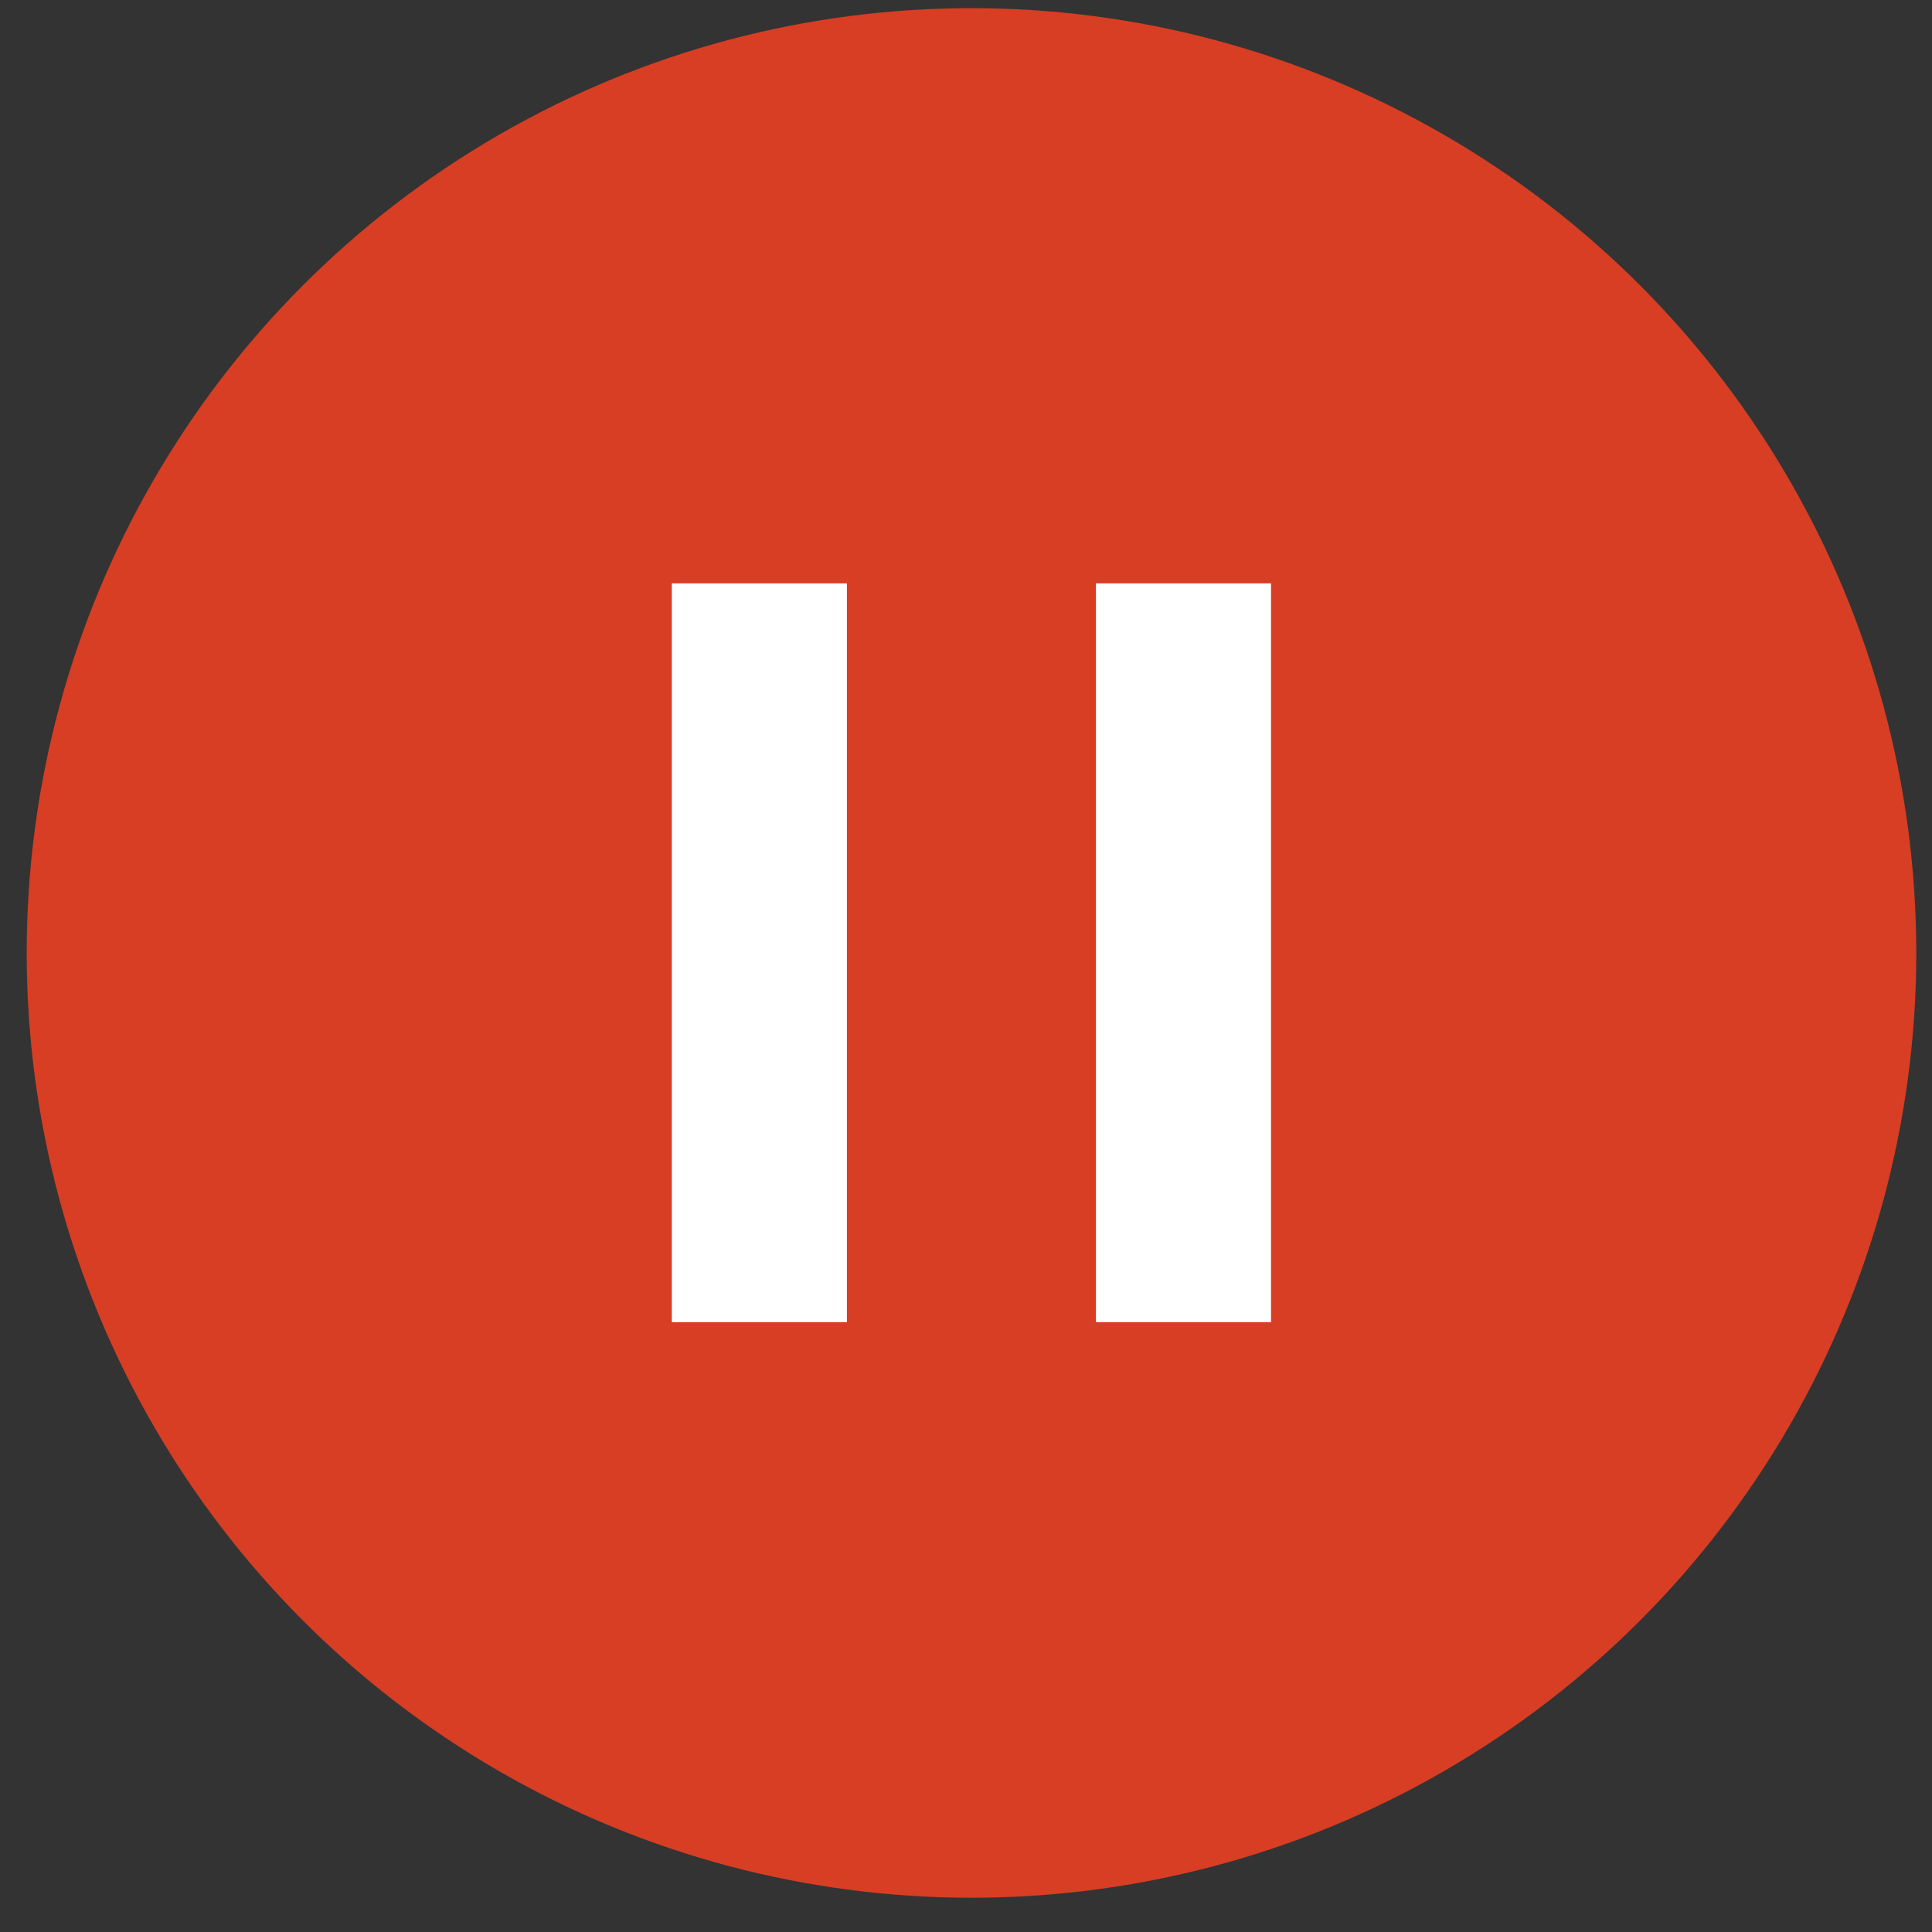
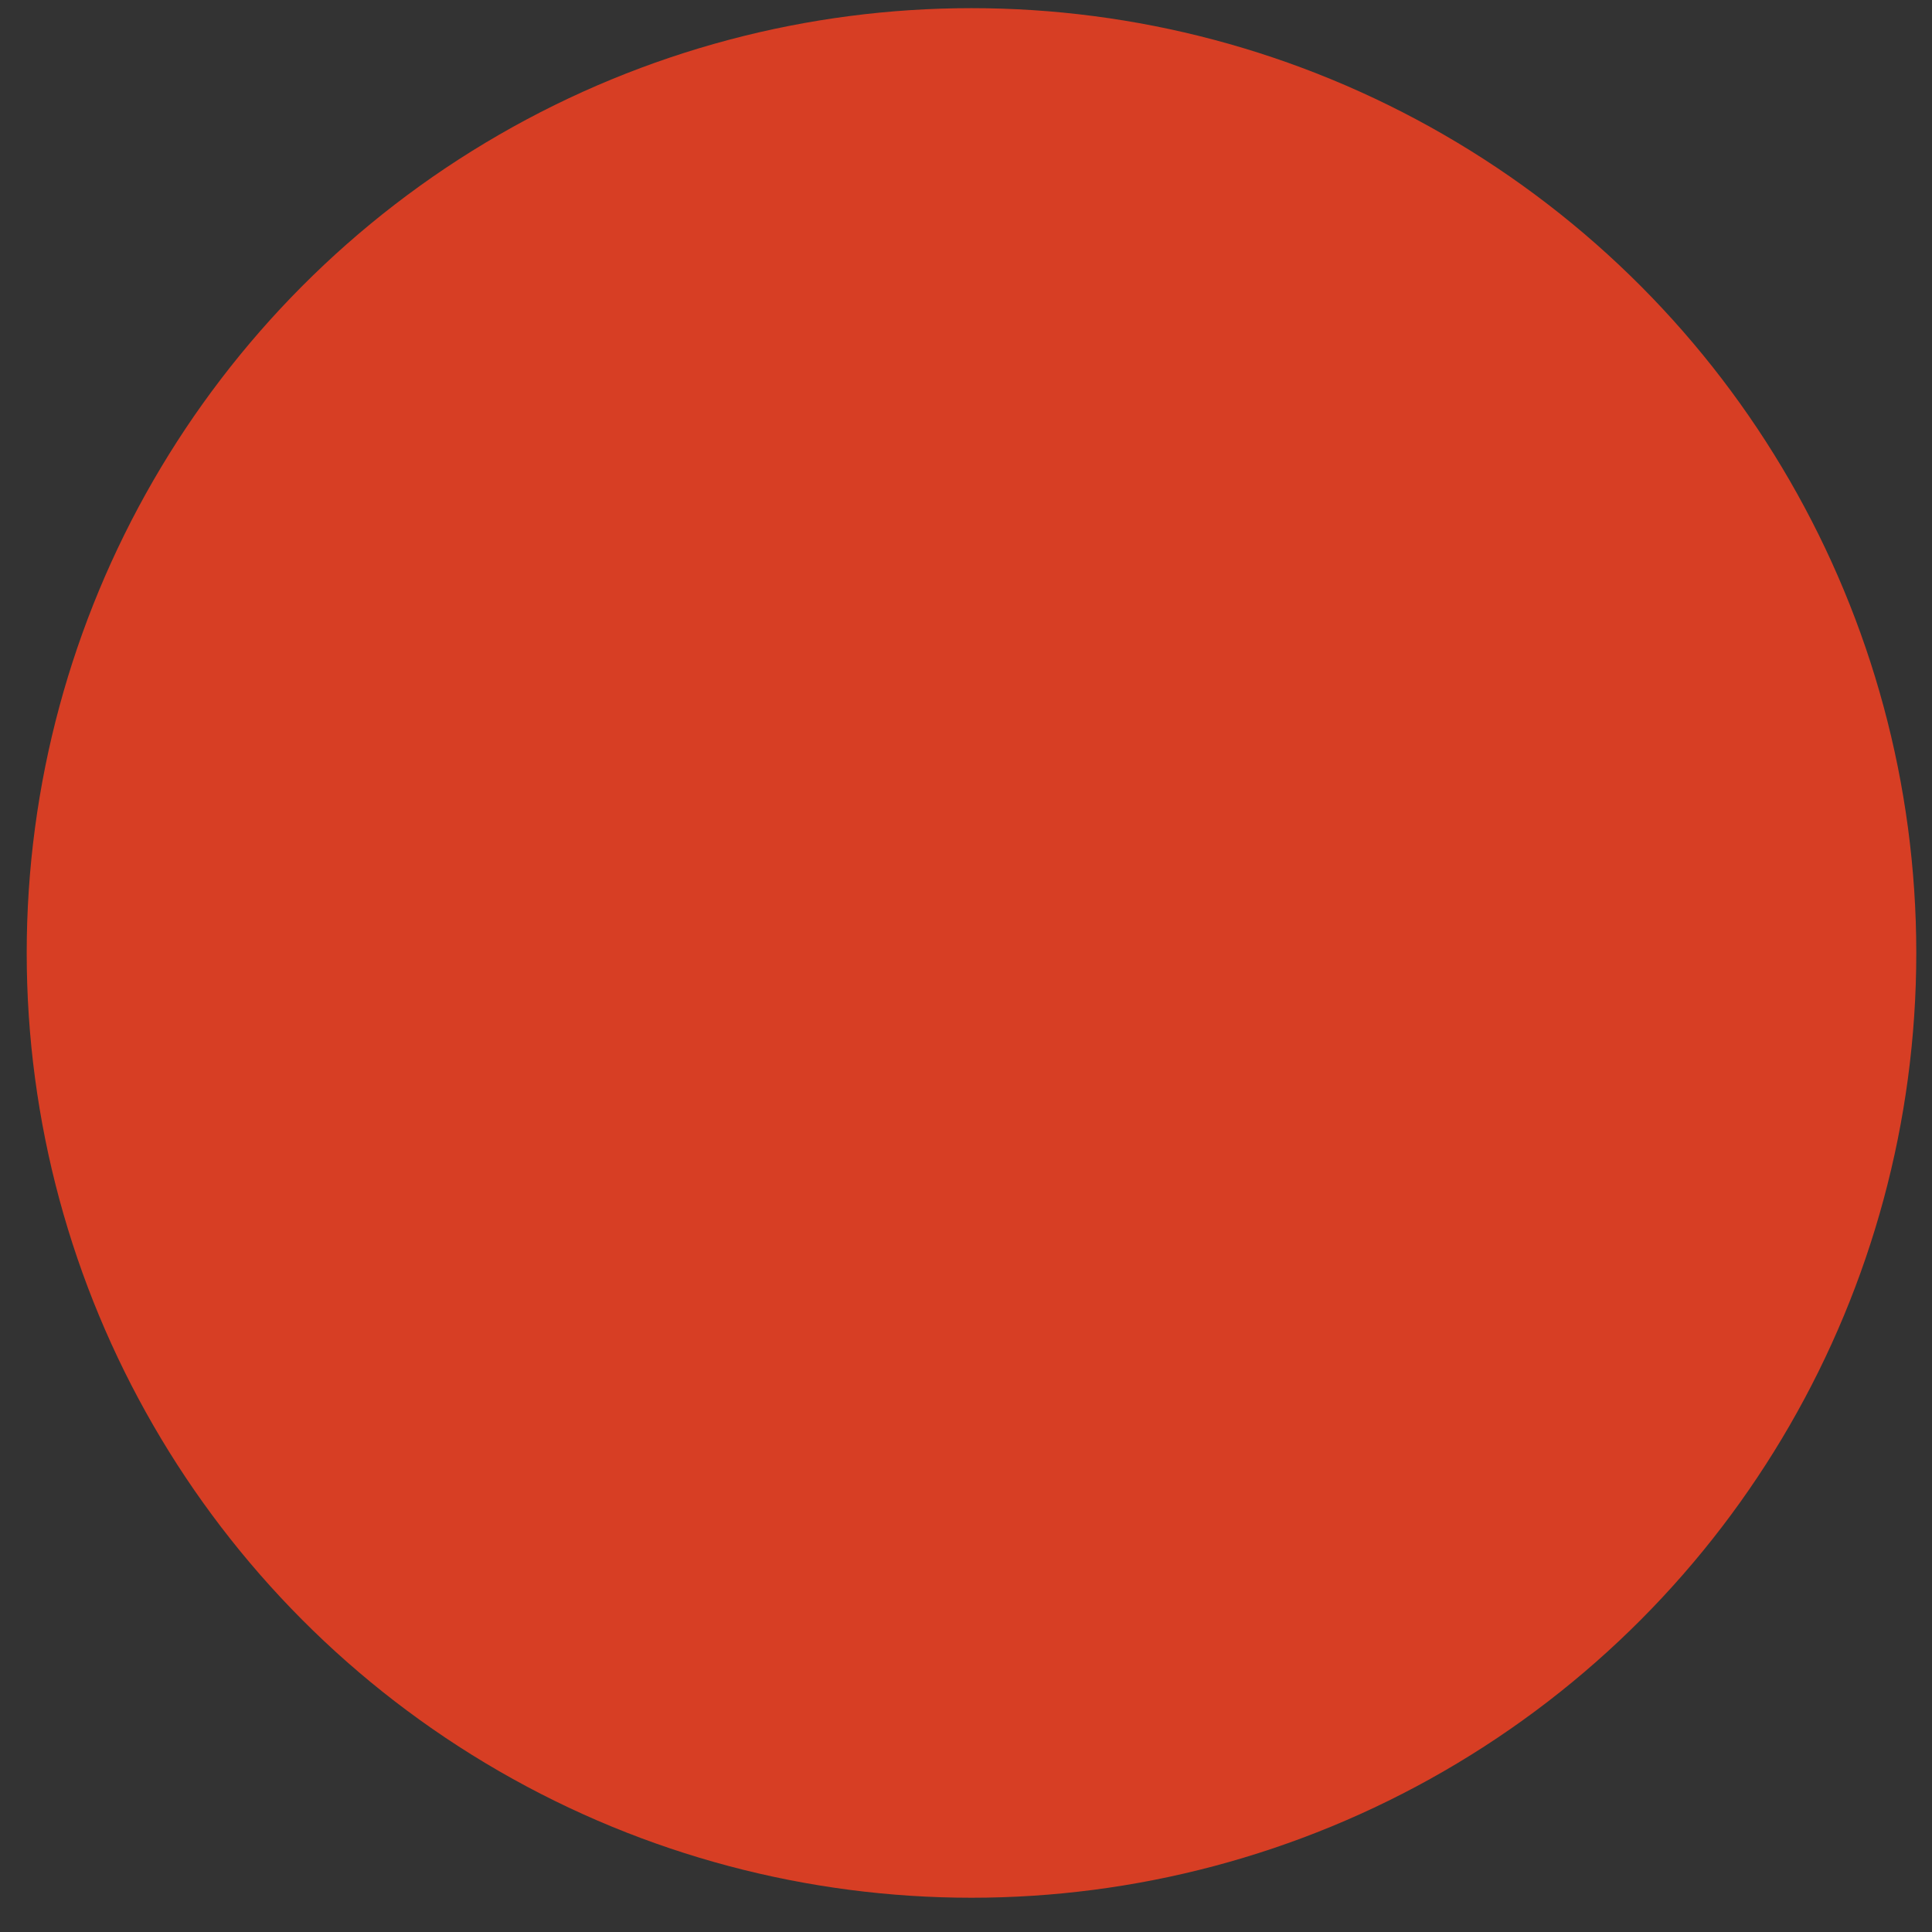
<svg xmlns="http://www.w3.org/2000/svg" width="45" height="45" viewBox="0 0 45 45" fill="none">
  <rect x="0" y="0" width="45" height="45" fill="#333333" stroke="none" />
  <circle cx="22.628" cy="22.196" r="22.006" fill="#D73E24" />
-   <rect x="15.648" y="13.588" width="4.078" height="17.208" fill="white" />
-   <rect x="25.527" y="13.588" width="4.078" height="17.208" fill="white" />
</svg>